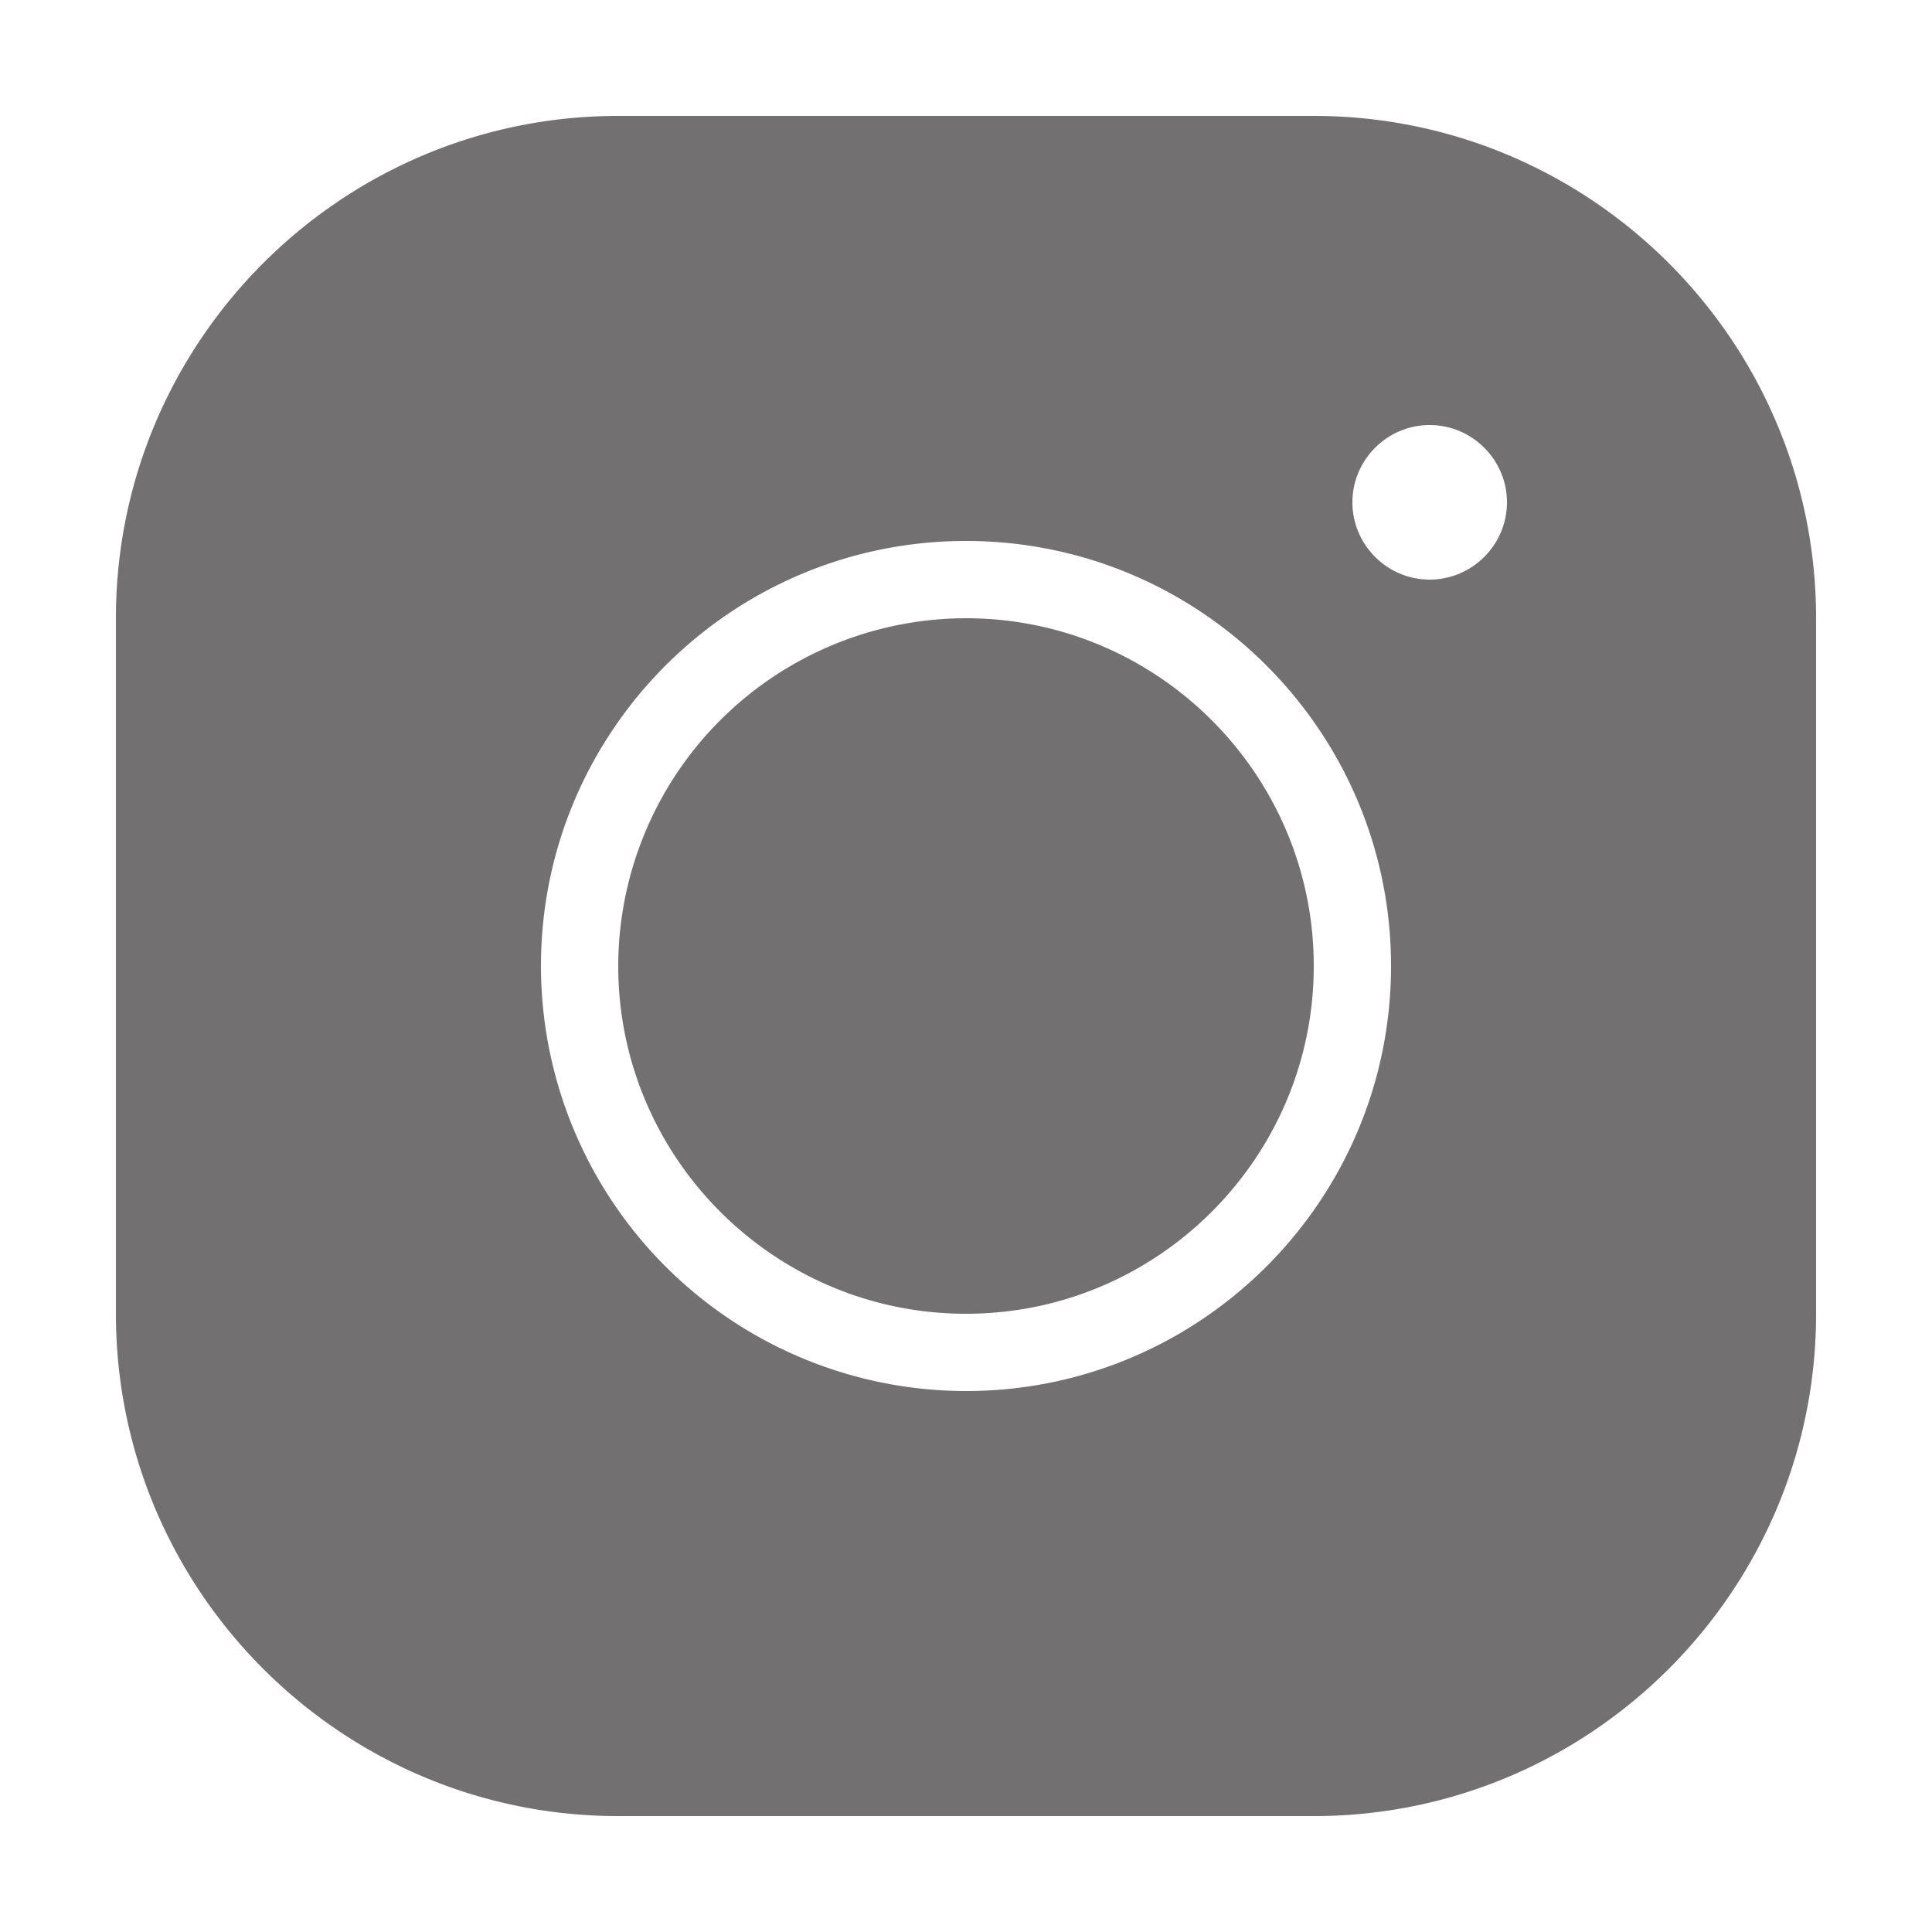
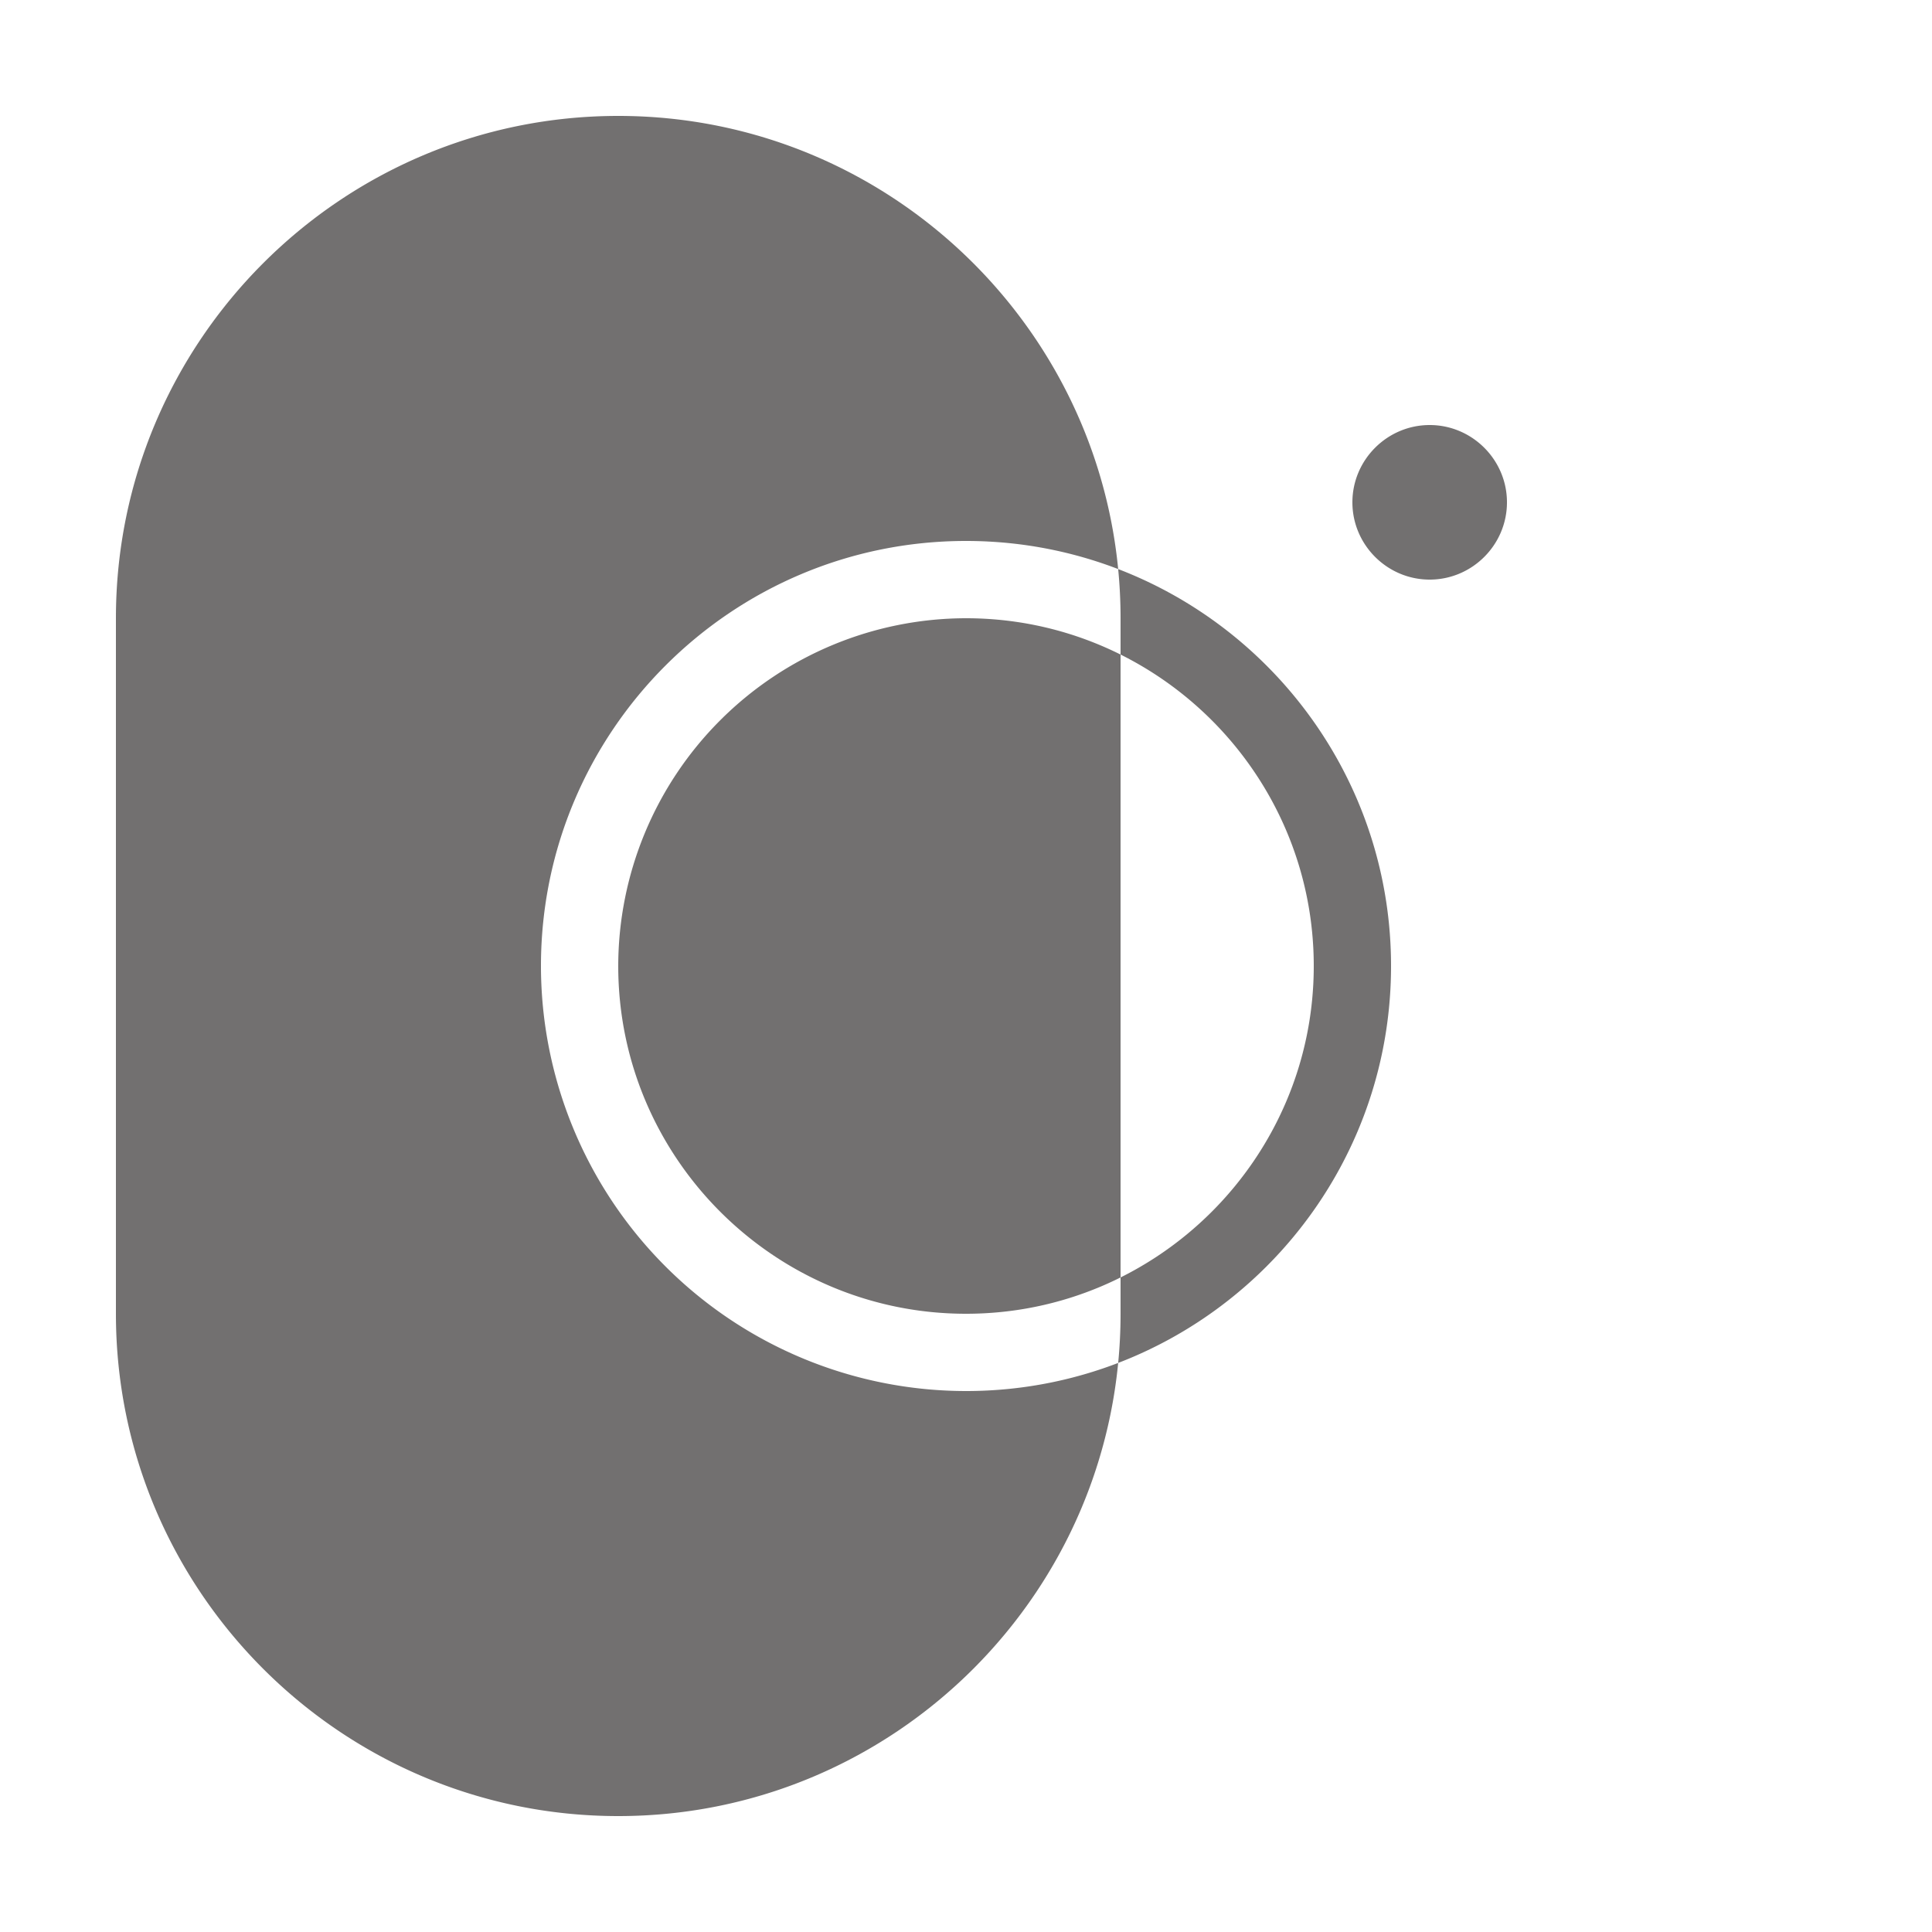
<svg xmlns="http://www.w3.org/2000/svg" width="30" height="30" viewBox="0 0 30 30" fill="none">
-   <path d="M9.6 1.8c-4.302 0-7.8 3.498-7.8 7.8v10.8c0 4.302 3.498 7.8 7.8 7.8h10.8c4.302 0 7.8-3.498 7.8-7.8V9.6c0-4.302-3.498-7.8-7.8-7.8H9.6zm12.6 4.8c.66 0 1.2.54 1.2 1.2 0 .66-.54 1.2-1.2 1.2-.66 0-1.2-.54-1.2-1.2 0-.66.54-1.2 1.2-1.2zM15 8.4c3.642 0 6.6 2.958 6.6 6.6 0 3.642-2.958 6.6-6.6 6.6A6.604 6.604 0 018.4 15c0-3.642 2.958-6.6 6.6-6.6zm0 1.2A5.408 5.408 0 009.6 15c0 2.976 2.424 5.4 5.4 5.4 2.976 0 5.4-2.424 5.4-5.4 0-2.976-2.424-5.4-5.4-5.4z" fill="#727070" />
+   <path d="M9.6 1.8c-4.302 0-7.8 3.498-7.8 7.8v10.8c0 4.302 3.498 7.8 7.8 7.8c4.302 0 7.8-3.498 7.8-7.8V9.6c0-4.302-3.498-7.8-7.8-7.8H9.6zm12.6 4.8c.66 0 1.2.54 1.2 1.2 0 .66-.54 1.2-1.2 1.2-.66 0-1.2-.54-1.2-1.2 0-.66.54-1.2 1.2-1.2zM15 8.4c3.642 0 6.6 2.958 6.6 6.6 0 3.642-2.958 6.6-6.6 6.6A6.604 6.604 0 018.4 15c0-3.642 2.958-6.6 6.6-6.6zm0 1.2A5.408 5.408 0 009.6 15c0 2.976 2.424 5.4 5.4 5.4 2.976 0 5.4-2.424 5.4-5.4 0-2.976-2.424-5.4-5.4-5.4z" fill="#727070" />
</svg>